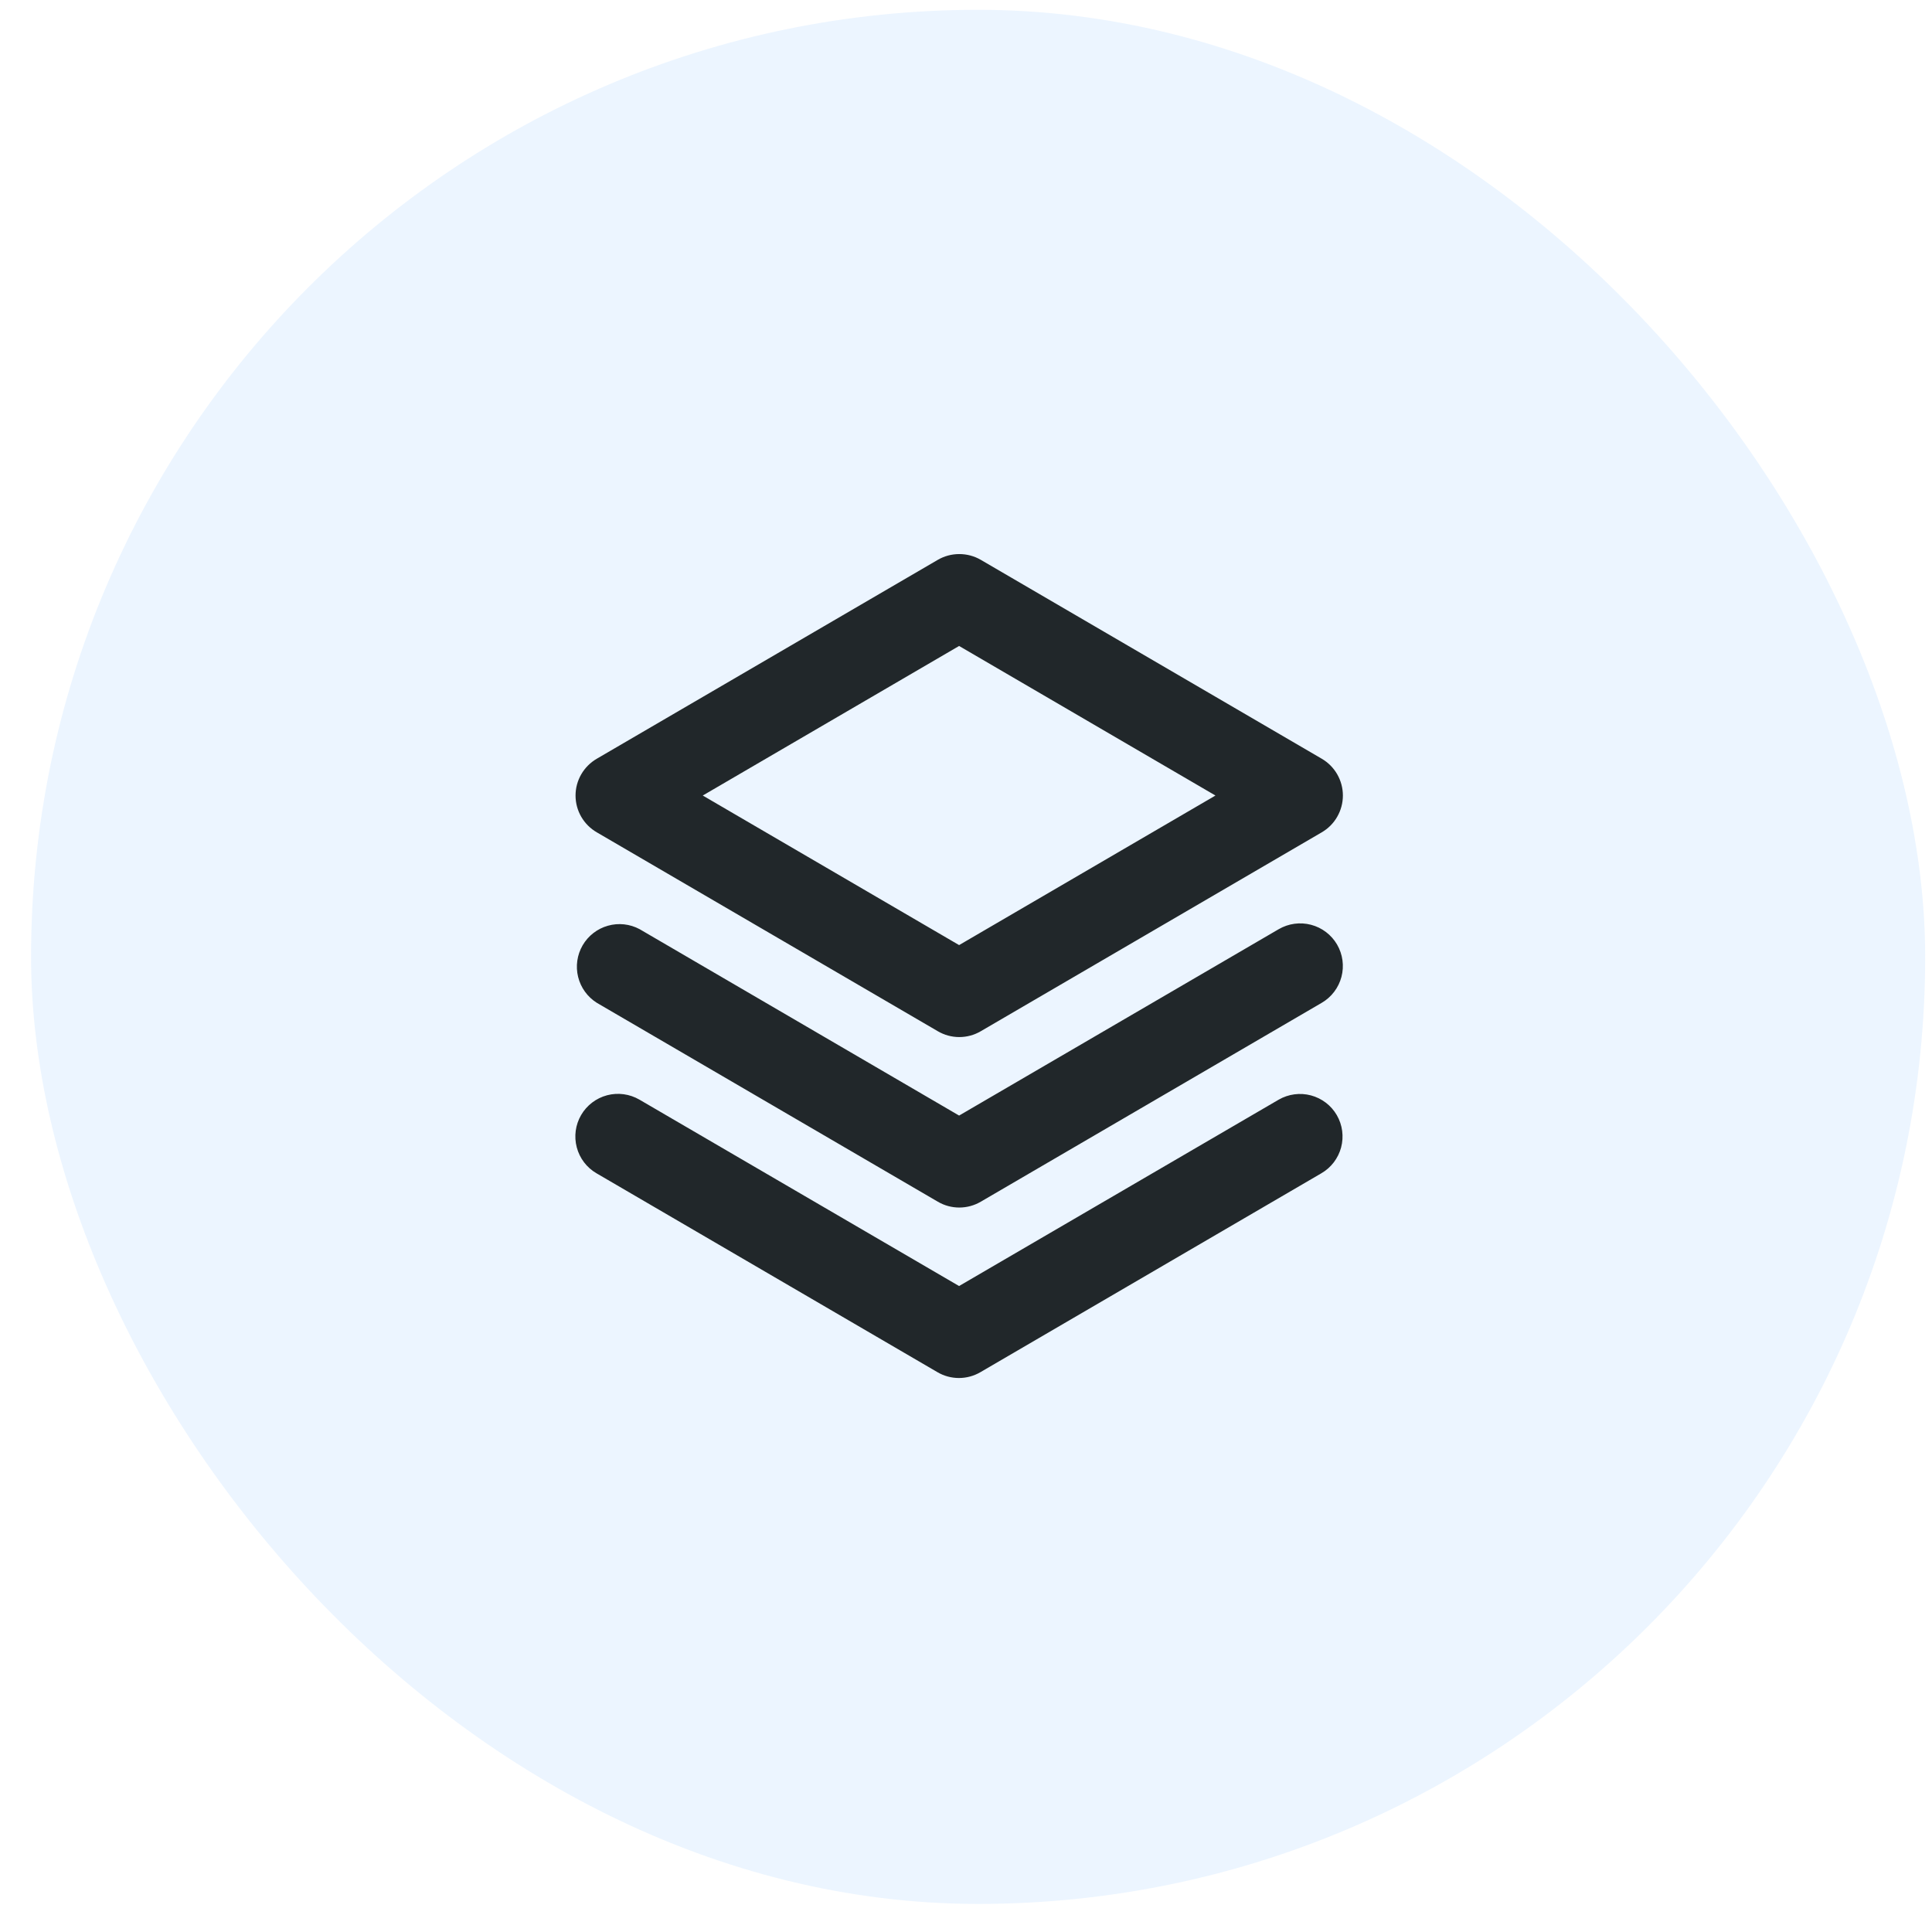
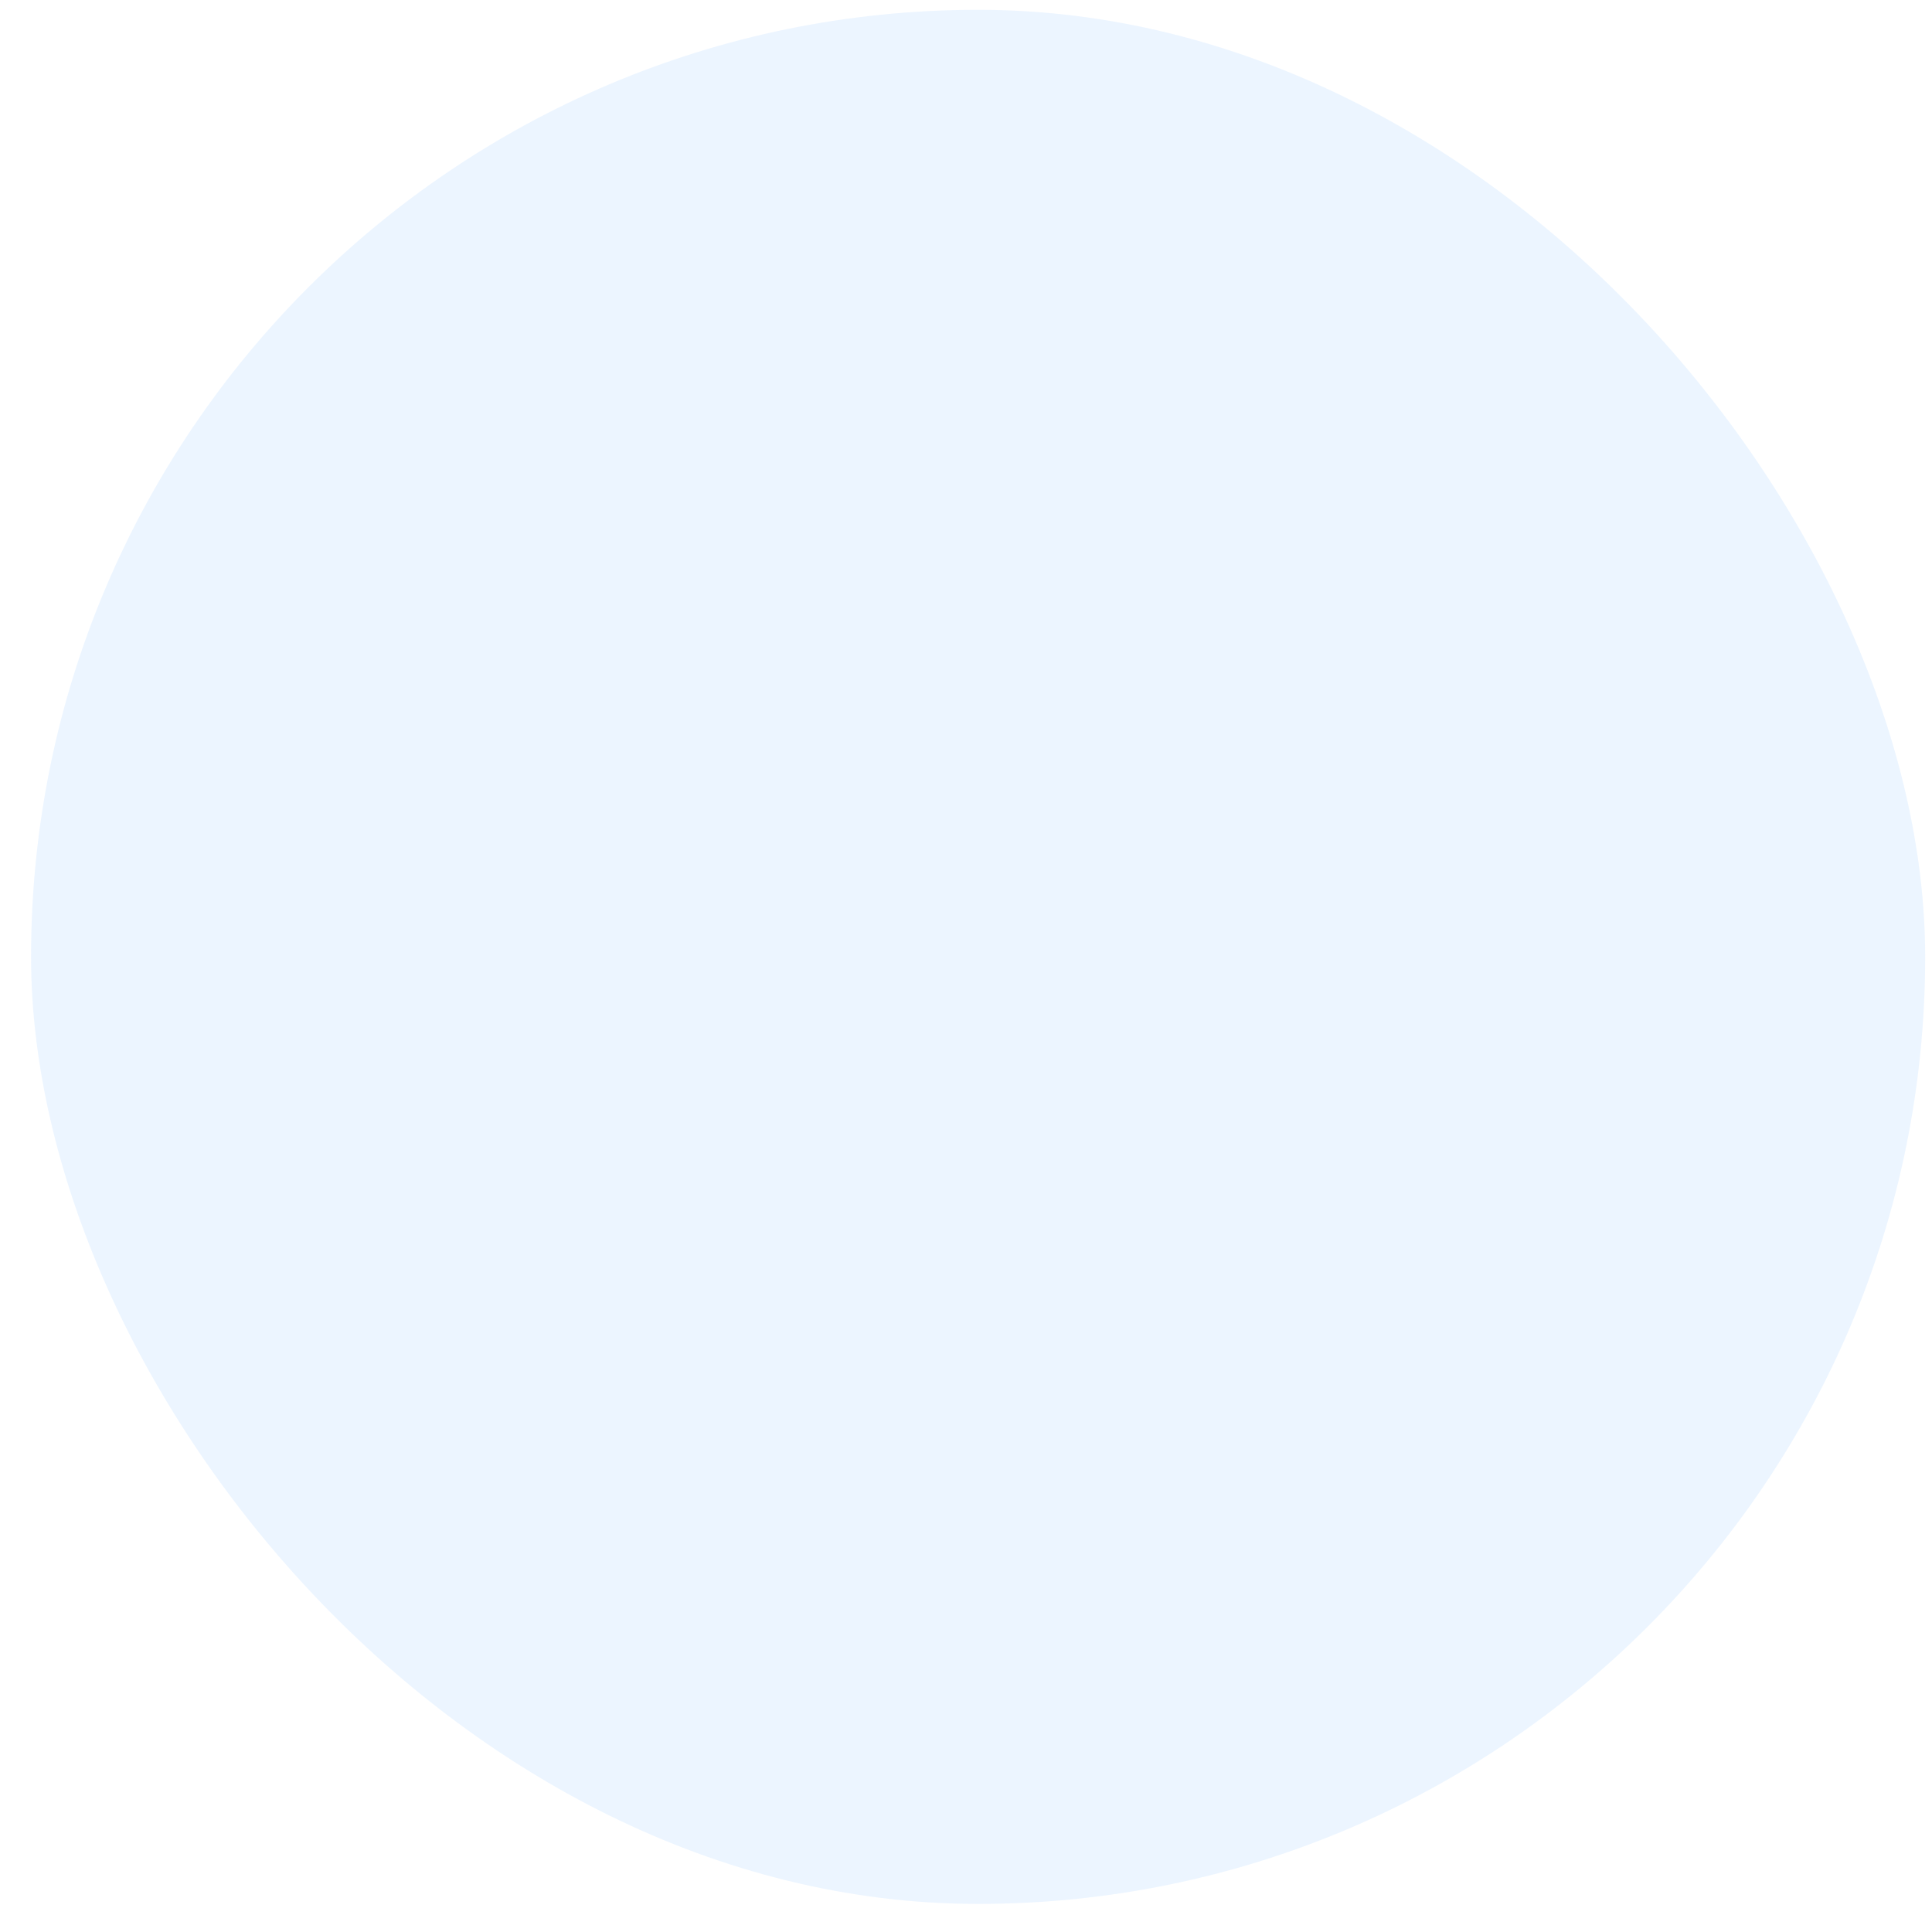
<svg xmlns="http://www.w3.org/2000/svg" width="51" height="51" viewBox="0 0 51 51" fill="none">
  <rect x="0.82" y="0.259" width="50" height="50" rx="25" fill="#3F9DFF" fill-opacity="0.1" />
-   <path d="M35.289 29.438C35.438 29.696 35.478 30.002 35.402 30.29C35.325 30.577 35.138 30.823 34.88 30.972L25.881 36.222C25.708 36.323 25.513 36.376 25.313 36.376C25.114 36.376 24.918 36.323 24.746 36.222L15.746 30.972C15.488 30.822 15.301 30.576 15.225 30.287C15.149 29.998 15.19 29.691 15.341 29.433C15.491 29.176 15.738 28.988 16.026 28.912C16.315 28.836 16.622 28.878 16.88 29.028L25.317 33.948L33.755 29.028C34.013 28.88 34.319 28.839 34.607 28.916C34.894 28.993 35.14 29.18 35.289 29.438ZM33.755 24.528L25.318 29.448L16.885 24.528C16.628 24.39 16.327 24.357 16.047 24.437C15.766 24.516 15.527 24.702 15.38 24.954C15.234 25.206 15.191 25.506 15.261 25.789C15.331 26.072 15.508 26.317 15.755 26.472L24.756 31.722C24.928 31.823 25.123 31.876 25.323 31.876C25.522 31.876 25.718 31.823 25.89 31.722L34.89 26.472C35.148 26.322 35.335 26.075 35.411 25.787C35.487 25.498 35.445 25.191 35.295 24.933C35.144 24.675 34.898 24.488 34.609 24.412C34.32 24.336 34.013 24.378 33.755 24.528ZM15.193 21C15.193 20.803 15.245 20.61 15.344 20.439C15.443 20.268 15.585 20.127 15.755 20.028L24.756 14.778C24.928 14.678 25.123 14.626 25.323 14.626C25.522 14.626 25.718 14.678 25.89 14.778L34.89 20.028C35.06 20.127 35.201 20.269 35.299 20.439C35.397 20.61 35.449 20.803 35.449 21C35.449 21.197 35.397 21.39 35.299 21.561C35.201 21.732 35.06 21.873 34.89 21.972L25.89 27.222C25.718 27.323 25.522 27.376 25.323 27.376C25.123 27.376 24.928 27.323 24.756 27.222L15.755 21.972C15.585 21.874 15.443 21.732 15.344 21.562C15.245 21.391 15.193 21.197 15.193 21ZM18.551 21L25.318 24.948L32.085 21L25.318 17.052L18.551 21Z" fill="#21272A" />
</svg>